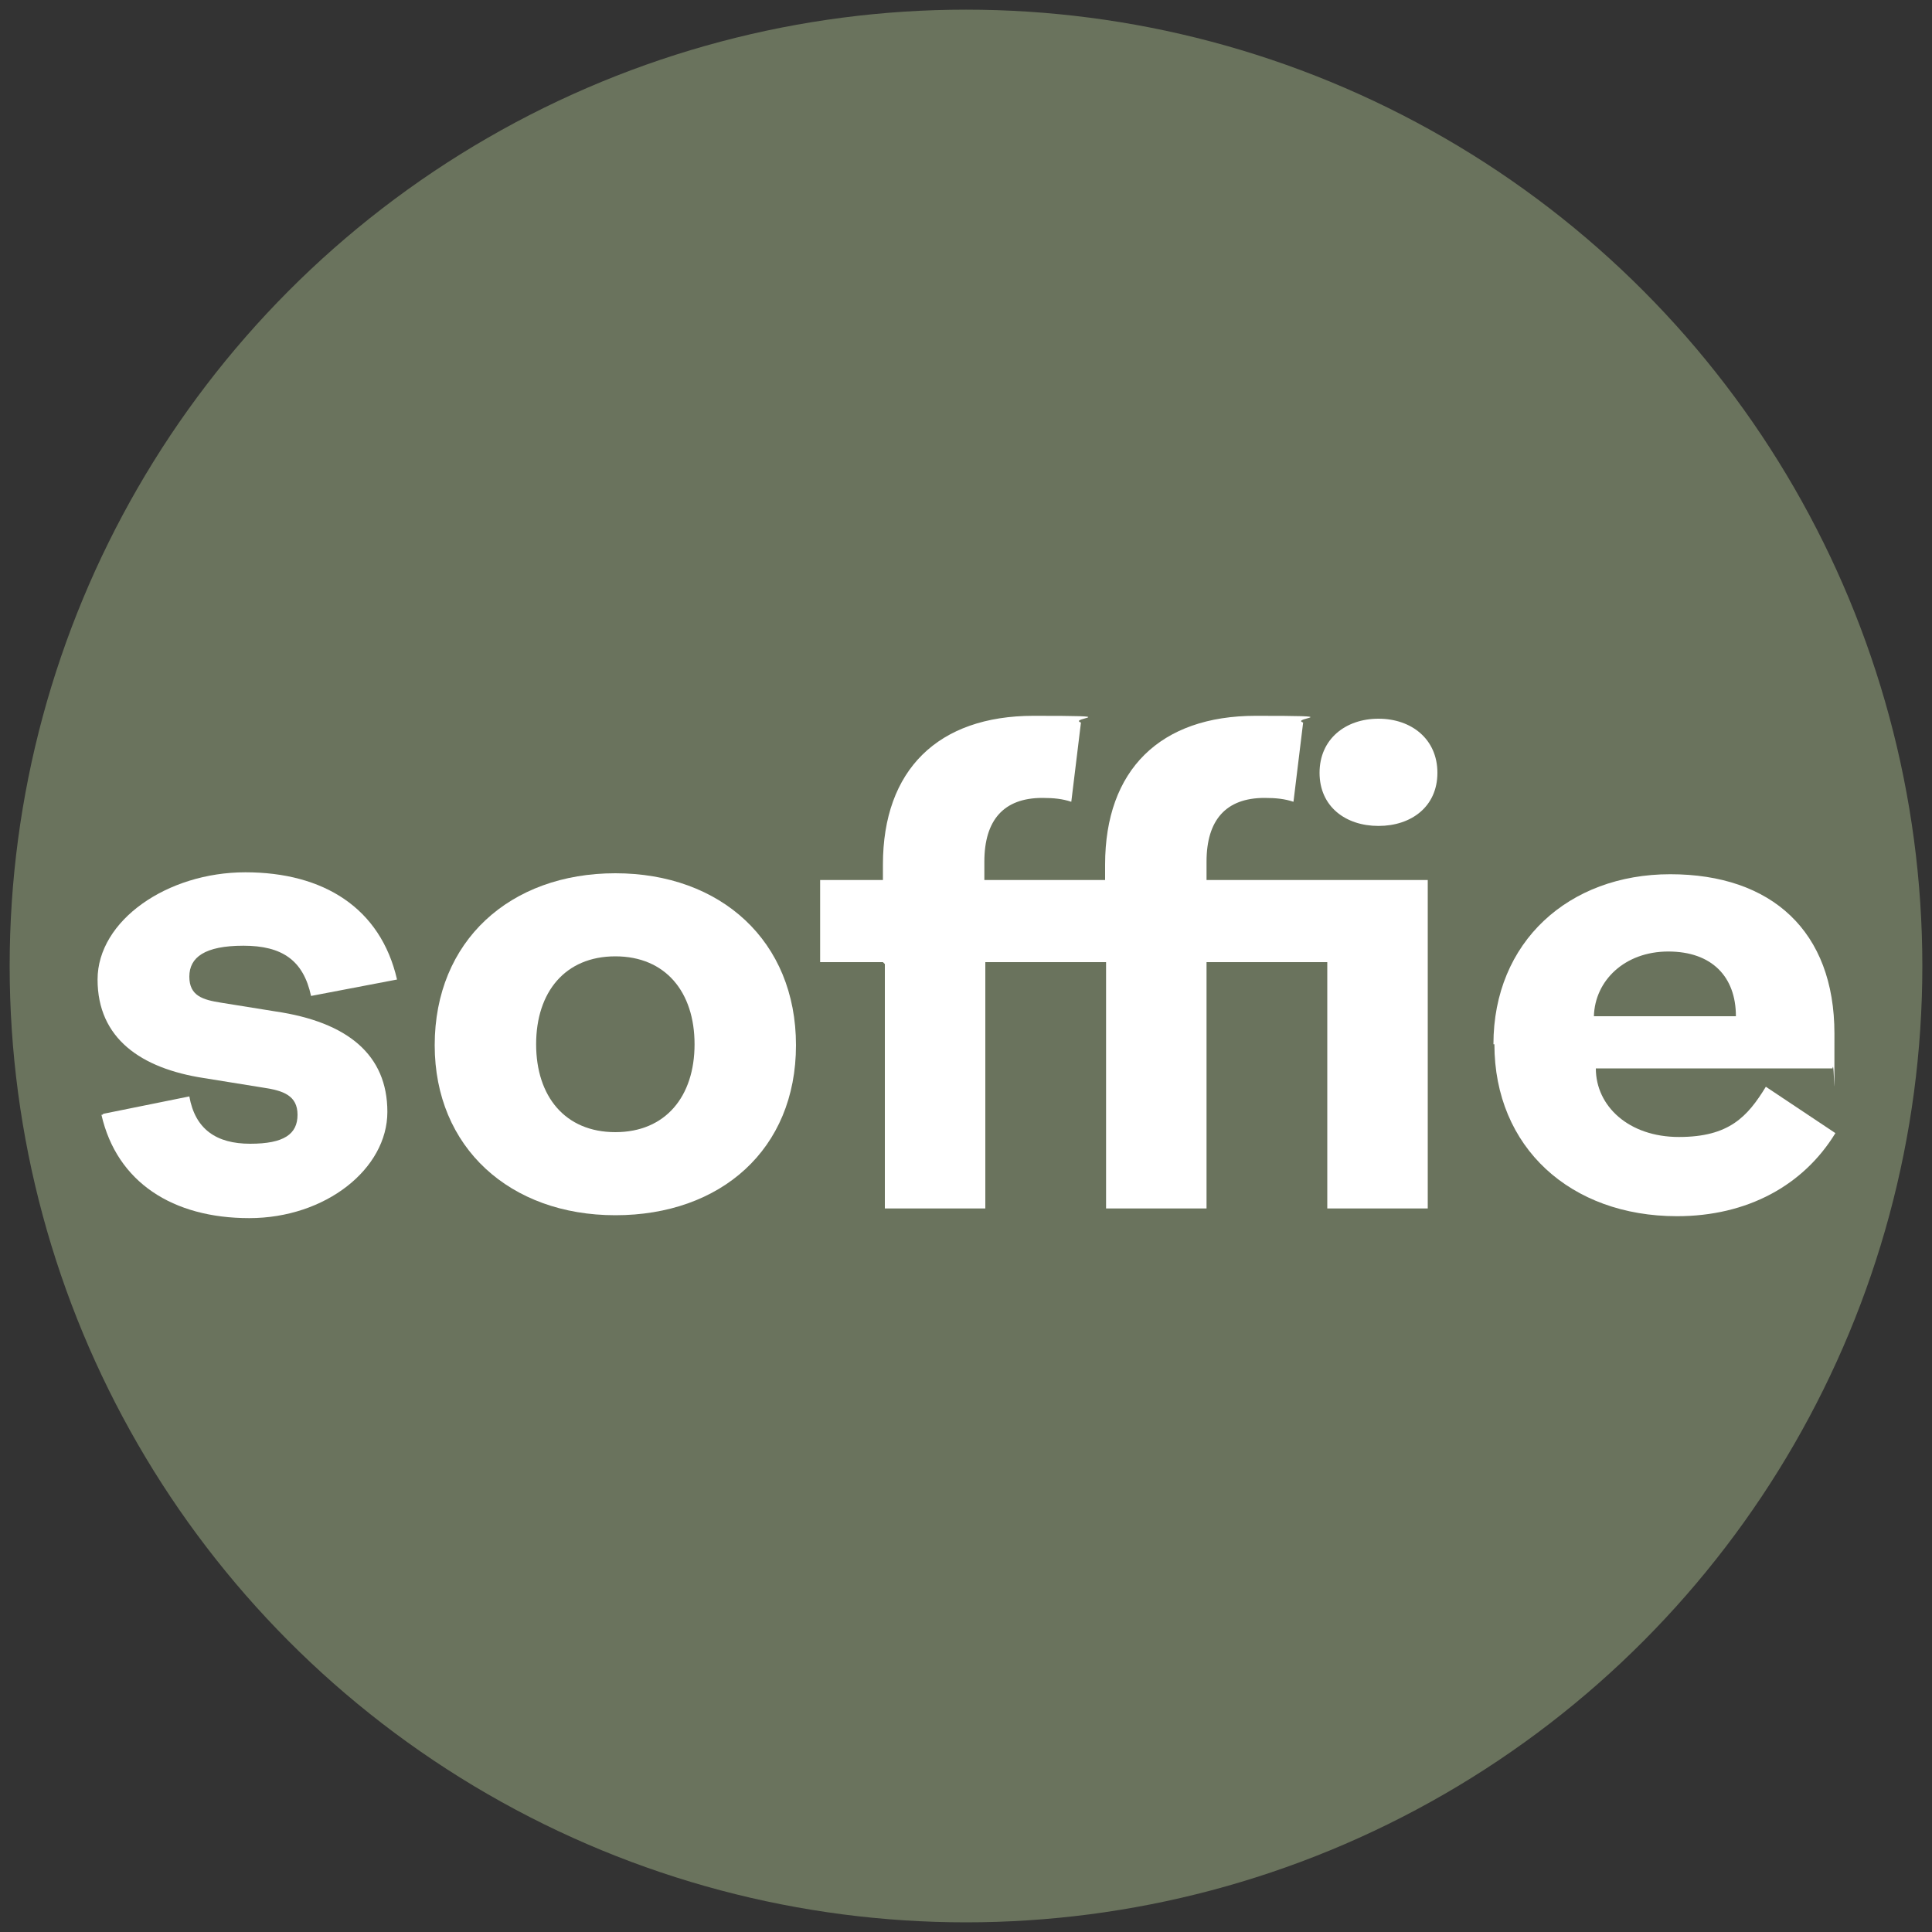
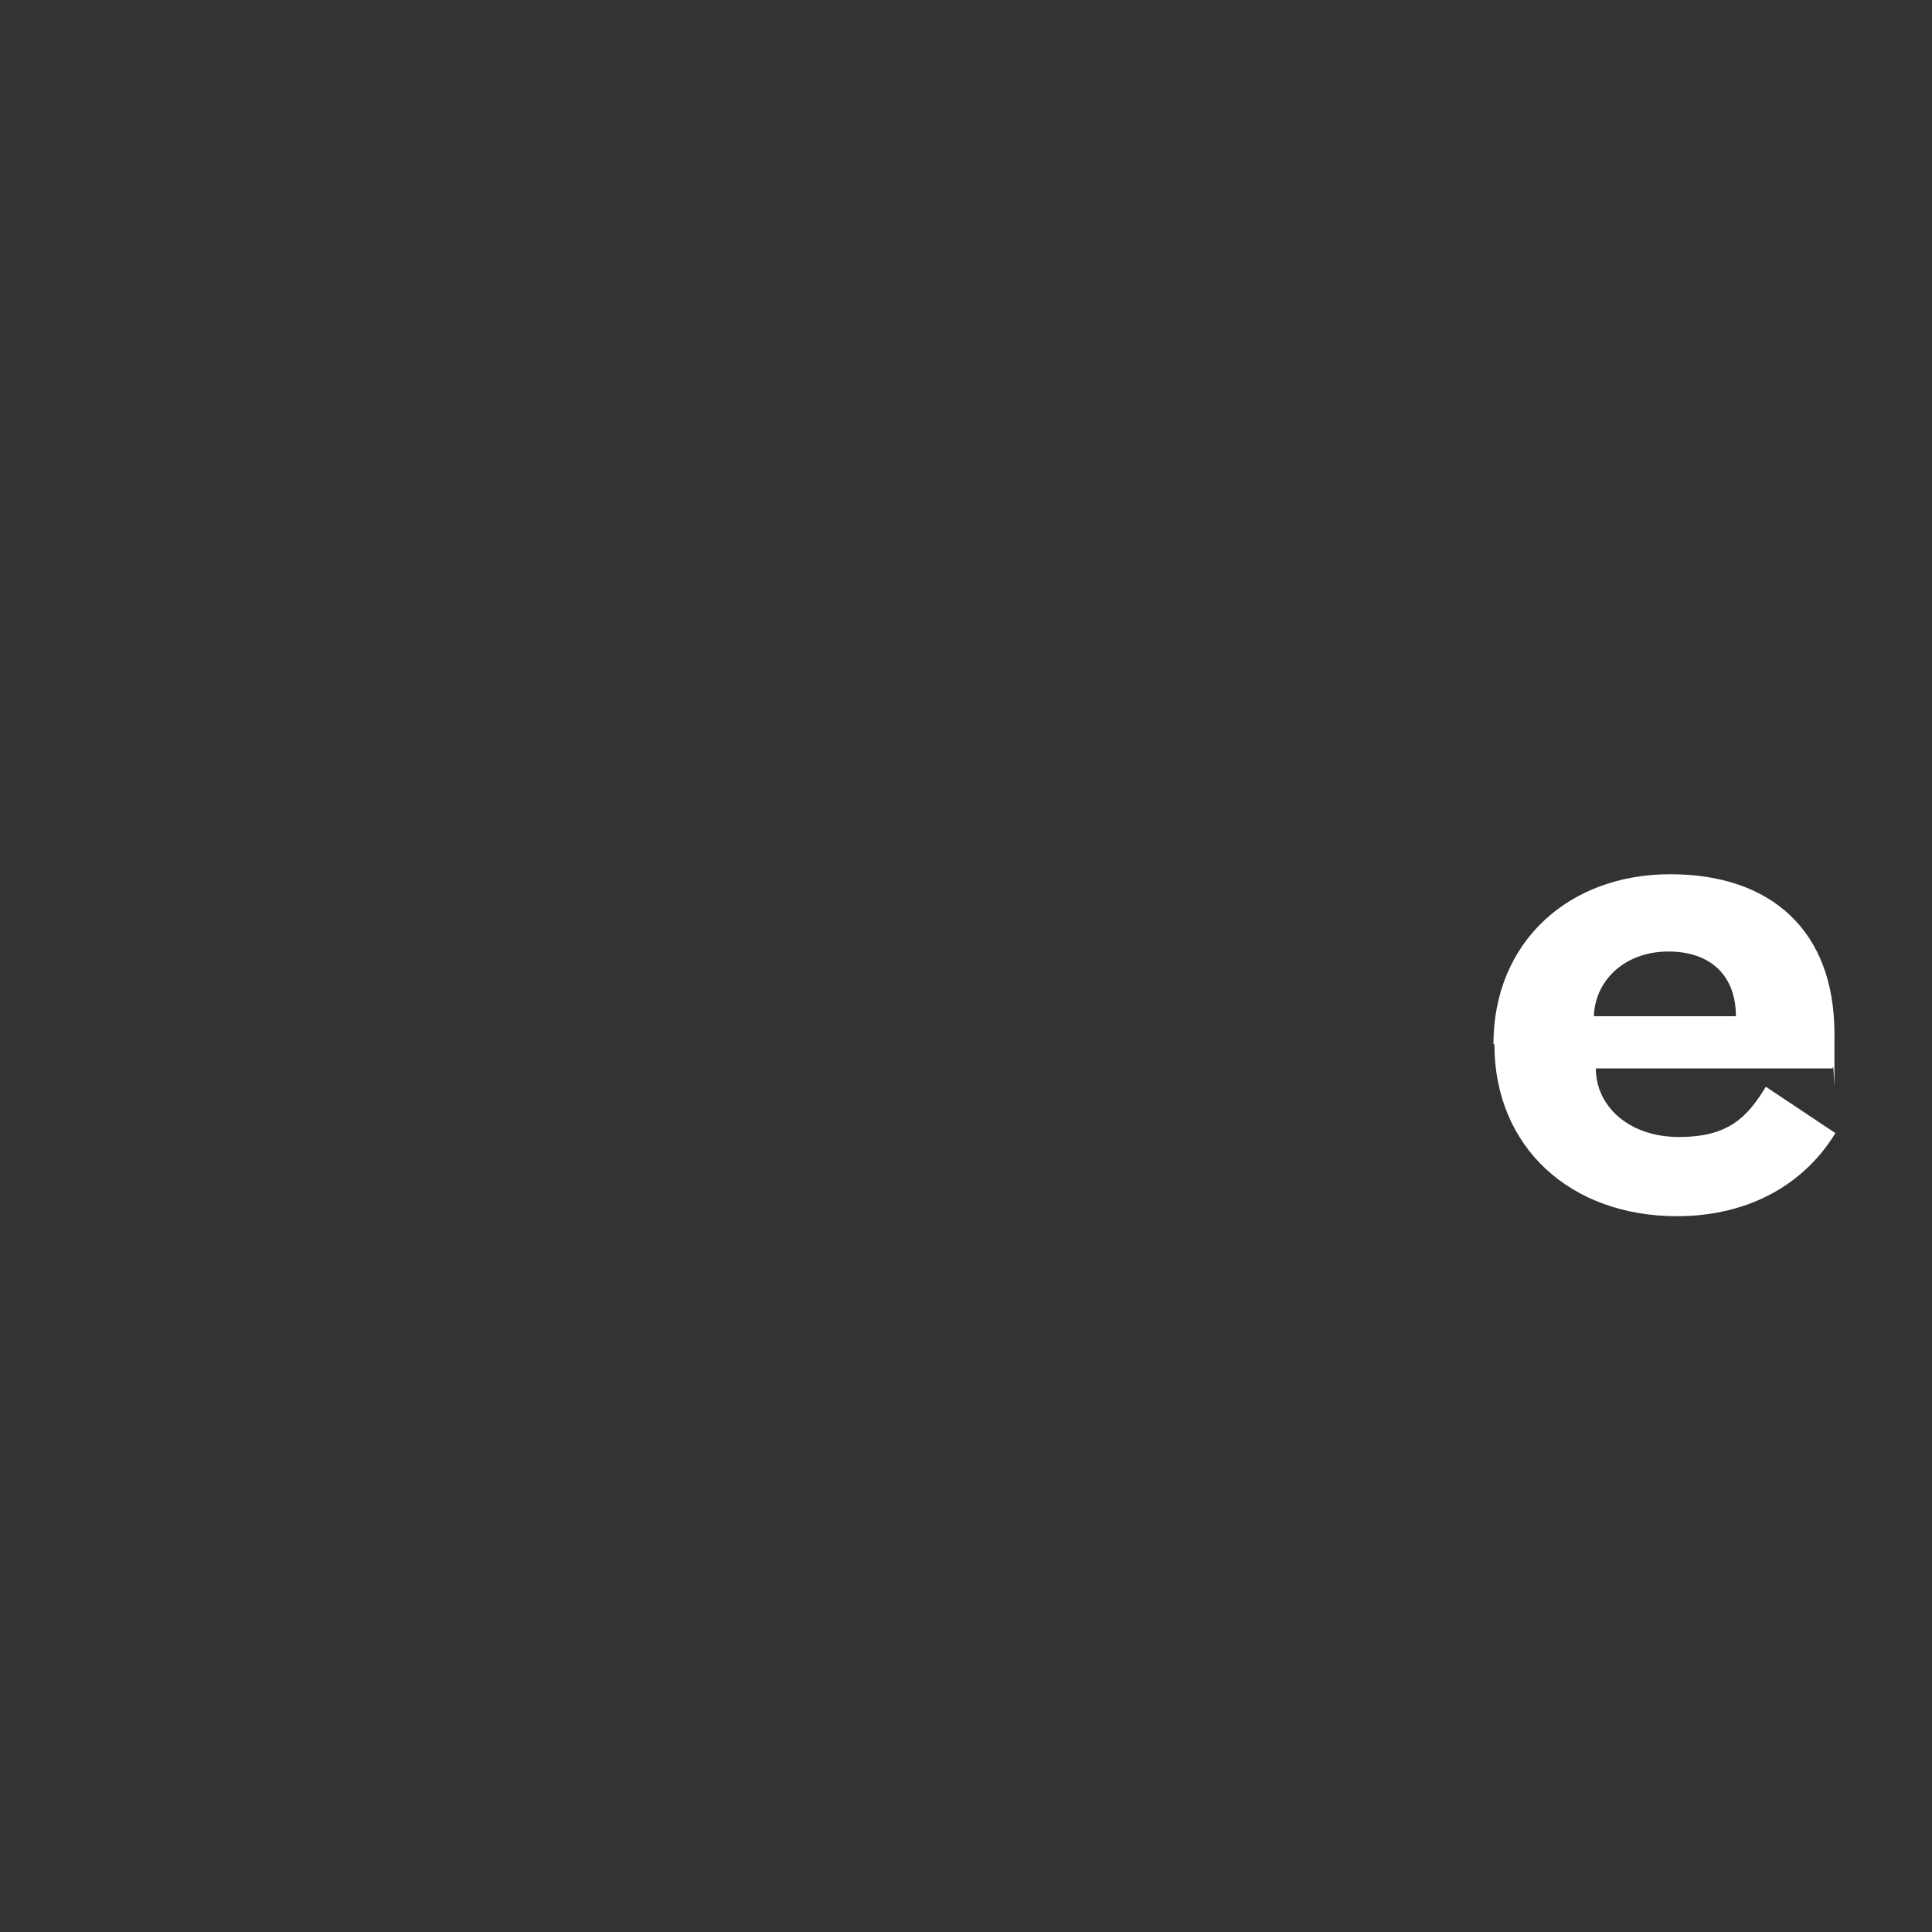
<svg xmlns="http://www.w3.org/2000/svg" viewBox="0 0 200 200" version="1.1">
  <rect x="0" y="0" width="200" height="200" fill="#333333" stroke="none" />
  <defs>
    <style>
      .cls-1 {
        fill: #6a735d;
      }

      .cls-2 {
        fill: #fff;
      }
    </style>
  </defs>
  <g>
    <g id="Layer_1">
-       <circle r="99" cy="100" cx="100" class="cls-1" />
      <g>
-         <path d="M10.7,115.3l8.9-1.8c.6,3.4,2.8,4.9,6.3,4.9s4.9-1,4.9-3-1.5-2.5-3.5-2.8l-6.2-1c-6.5-1-11-4.1-11-10.2s7.2-11.1,15.3-11.1,14,3.7,15.7,11.1l-8.9,1.7c-.8-3.7-3-5.2-7-5.2s-5.6,1.2-5.6,3.2,1.4,2.4,3.3,2.7l5.6.9c7.5,1.1,11.6,4.5,11.6,10.4s-6.4,11-14.3,11-13.7-3.7-15.3-10.7h.1Z" class="cls-2" />
-         <path d="M45,108.2c0-10.8,7.8-17.8,18.7-17.8s18.7,7,18.7,17.8-7.8,17.6-18.7,17.6-18.7-7-18.7-17.6h0ZM71.9,108.1c0-5.4-3-9.1-8.2-9.1s-8.2,3.7-8.2,9.1,3,9.1,8.2,9.1,8.2-3.7,8.2-9.1Z" class="cls-2" />
-         <path d="M91.4,99.6h-6.5v-8.5h6.5v-1.6c0-9.8,5.7-15.4,15.6-15.4s3.5.2,4.9.7l-1,8.2c-.9-.3-1.8-.4-3-.4-4,0-6,2.3-6,6.6v1.9h12.5v-1.6c0-9.8,5.7-15.4,15.6-15.4s3.5.2,4.9.7l-1,8.2c-.9-.3-1.8-.4-3-.4-4,0-6,2.3-6,6.6v1.9h22.9v34h-10.4v-25.5h-12.5v25.5h-10.4v-25.5h-12.5v25.5h-10.4v-25.5h0v.2ZM136.6,80c0-3.5,2.7-5.6,6.1-5.6s6.1,2.1,6.1,5.6-2.7,5.5-6.1,5.5-6.1-2-6.1-5.5Z" class="cls-2" />
        <path d="M154.6,108.1c0-10.6,7.8-17.6,18.3-17.6s17,5.9,17,16.5,0,2.2-.2,3.6h-24.5c0,3.9,3.4,7.1,8.6,7.1s7.1-2.1,9-5.2l7.2,4.8c-3.3,5.4-9.1,8.6-16.4,8.6-11,0-18.9-7.1-18.9-17.8h0ZM165.1,105.2h14.6c0-4.1-2.5-6.7-7-6.7s-7.6,3-7.7,6.7h0Z" class="cls-2" />
      </g>
    </g>
  </g>
</svg>